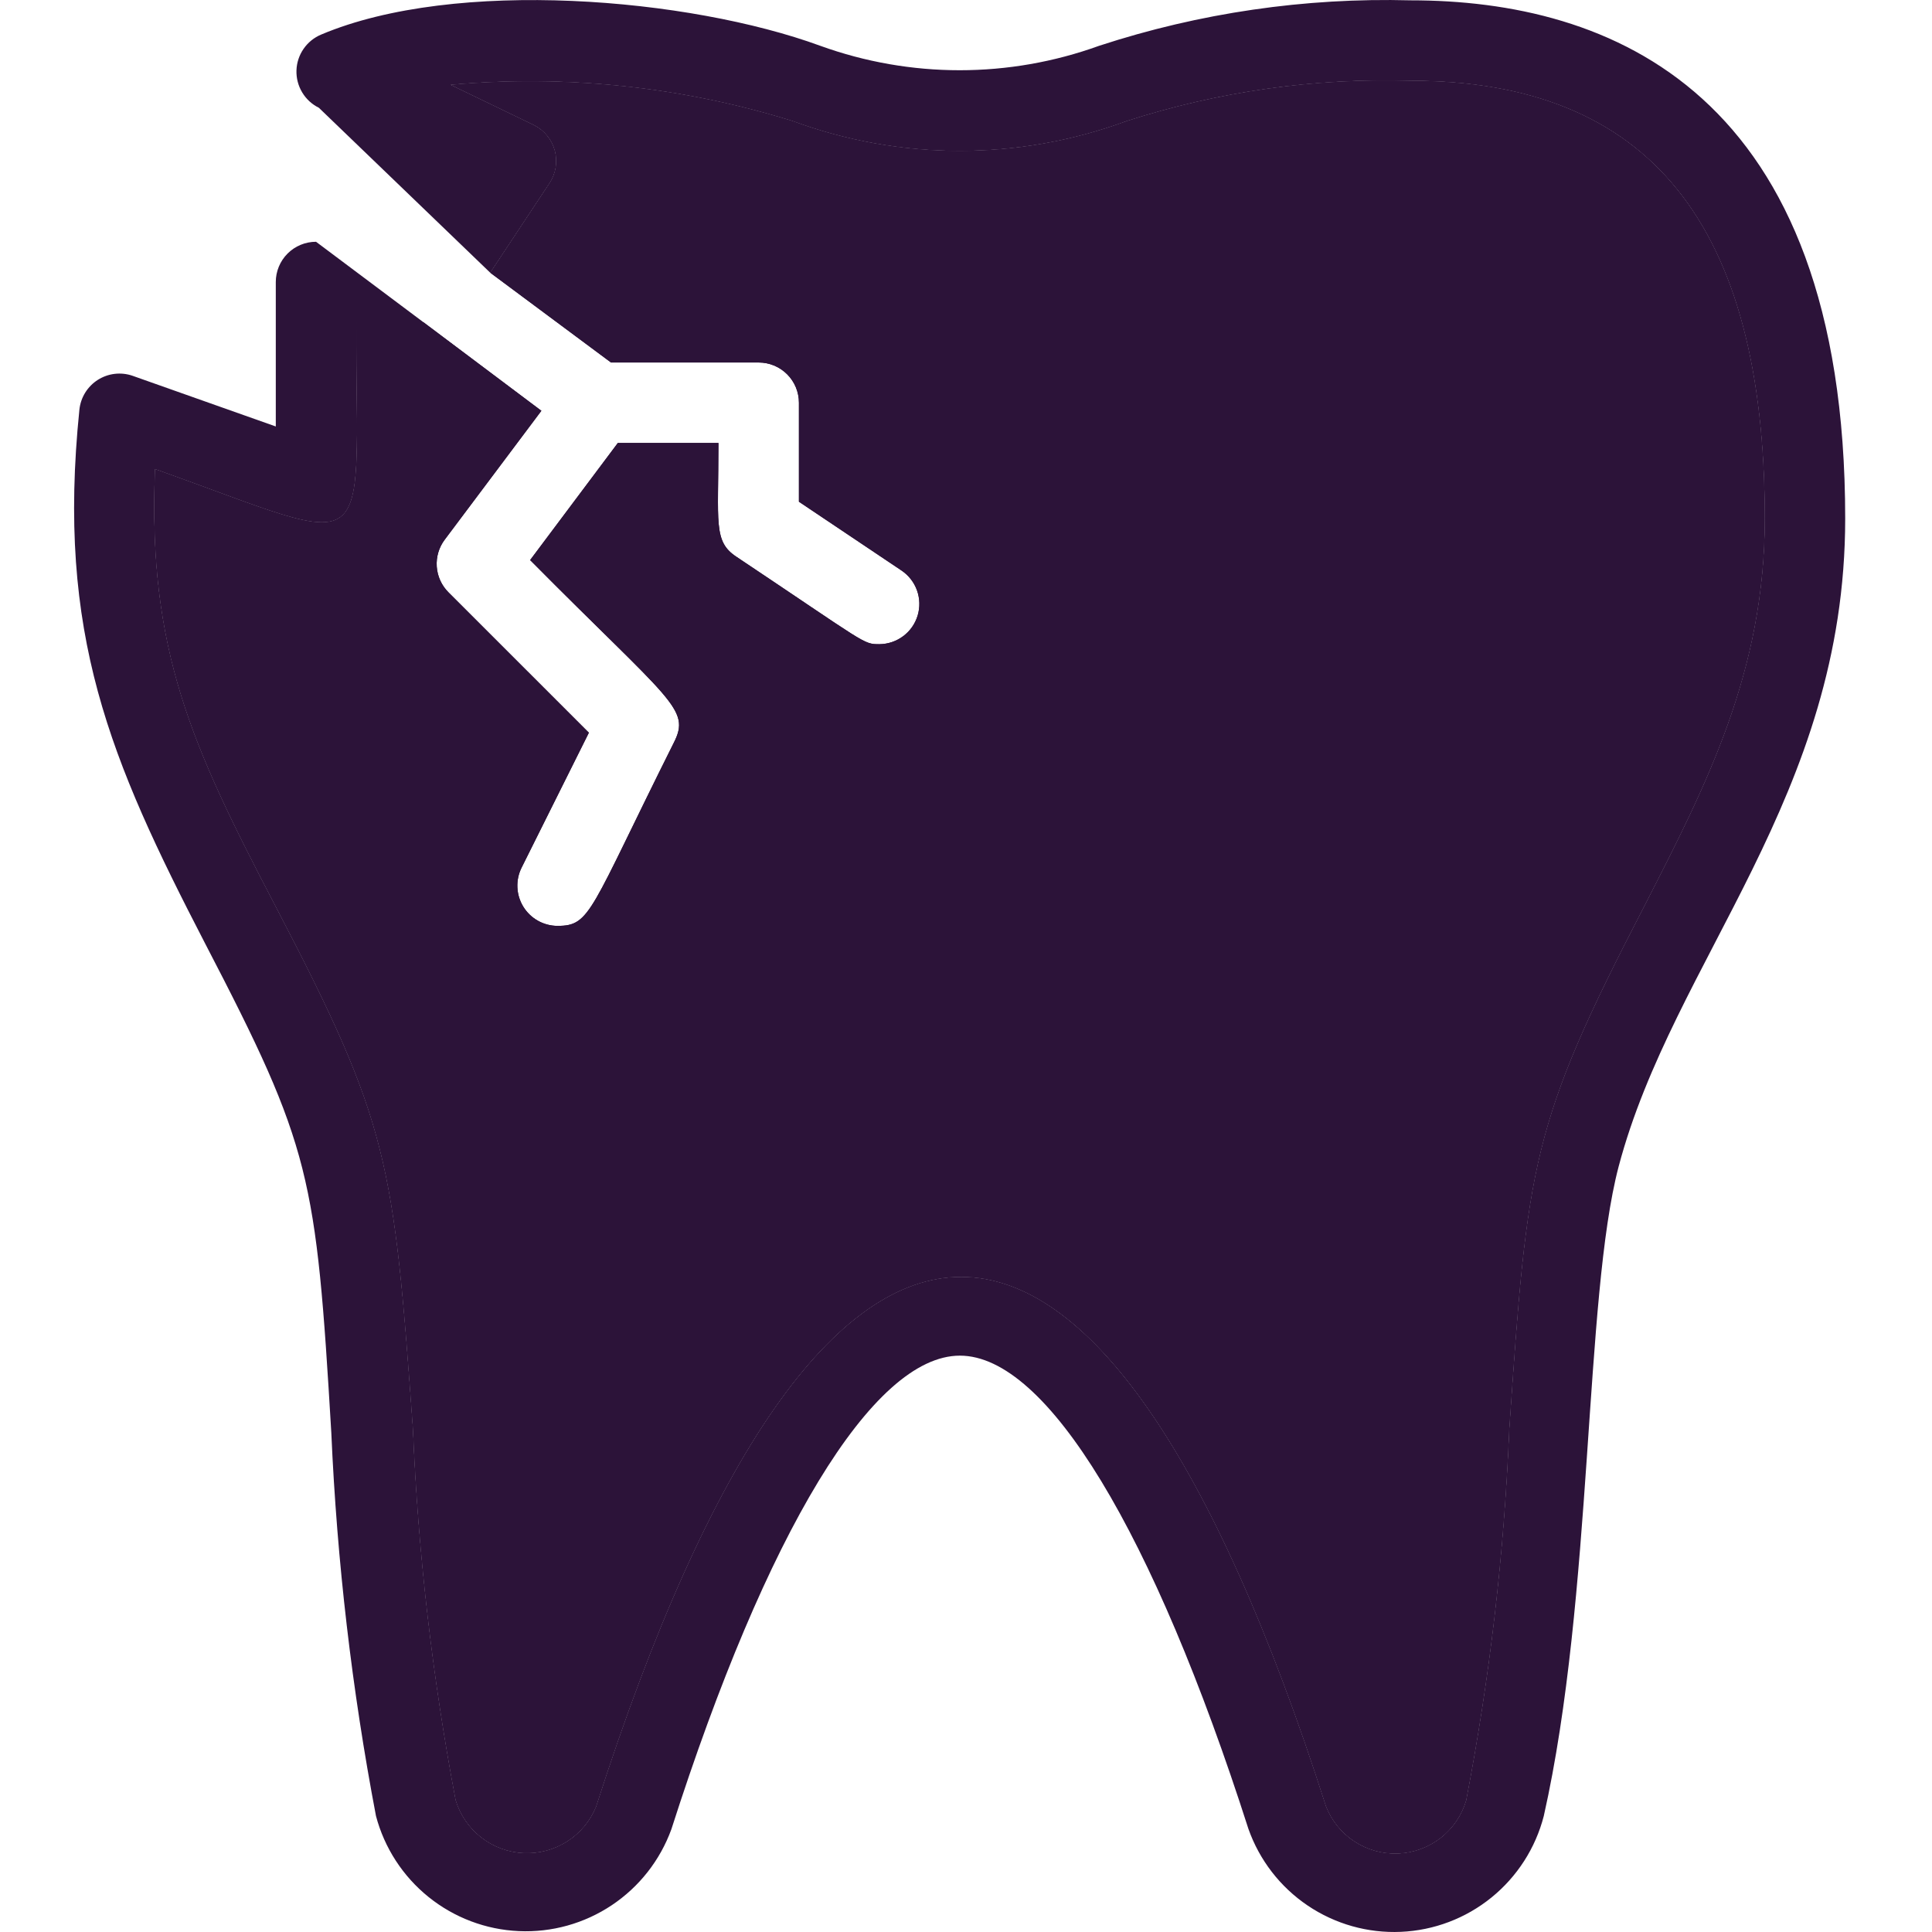
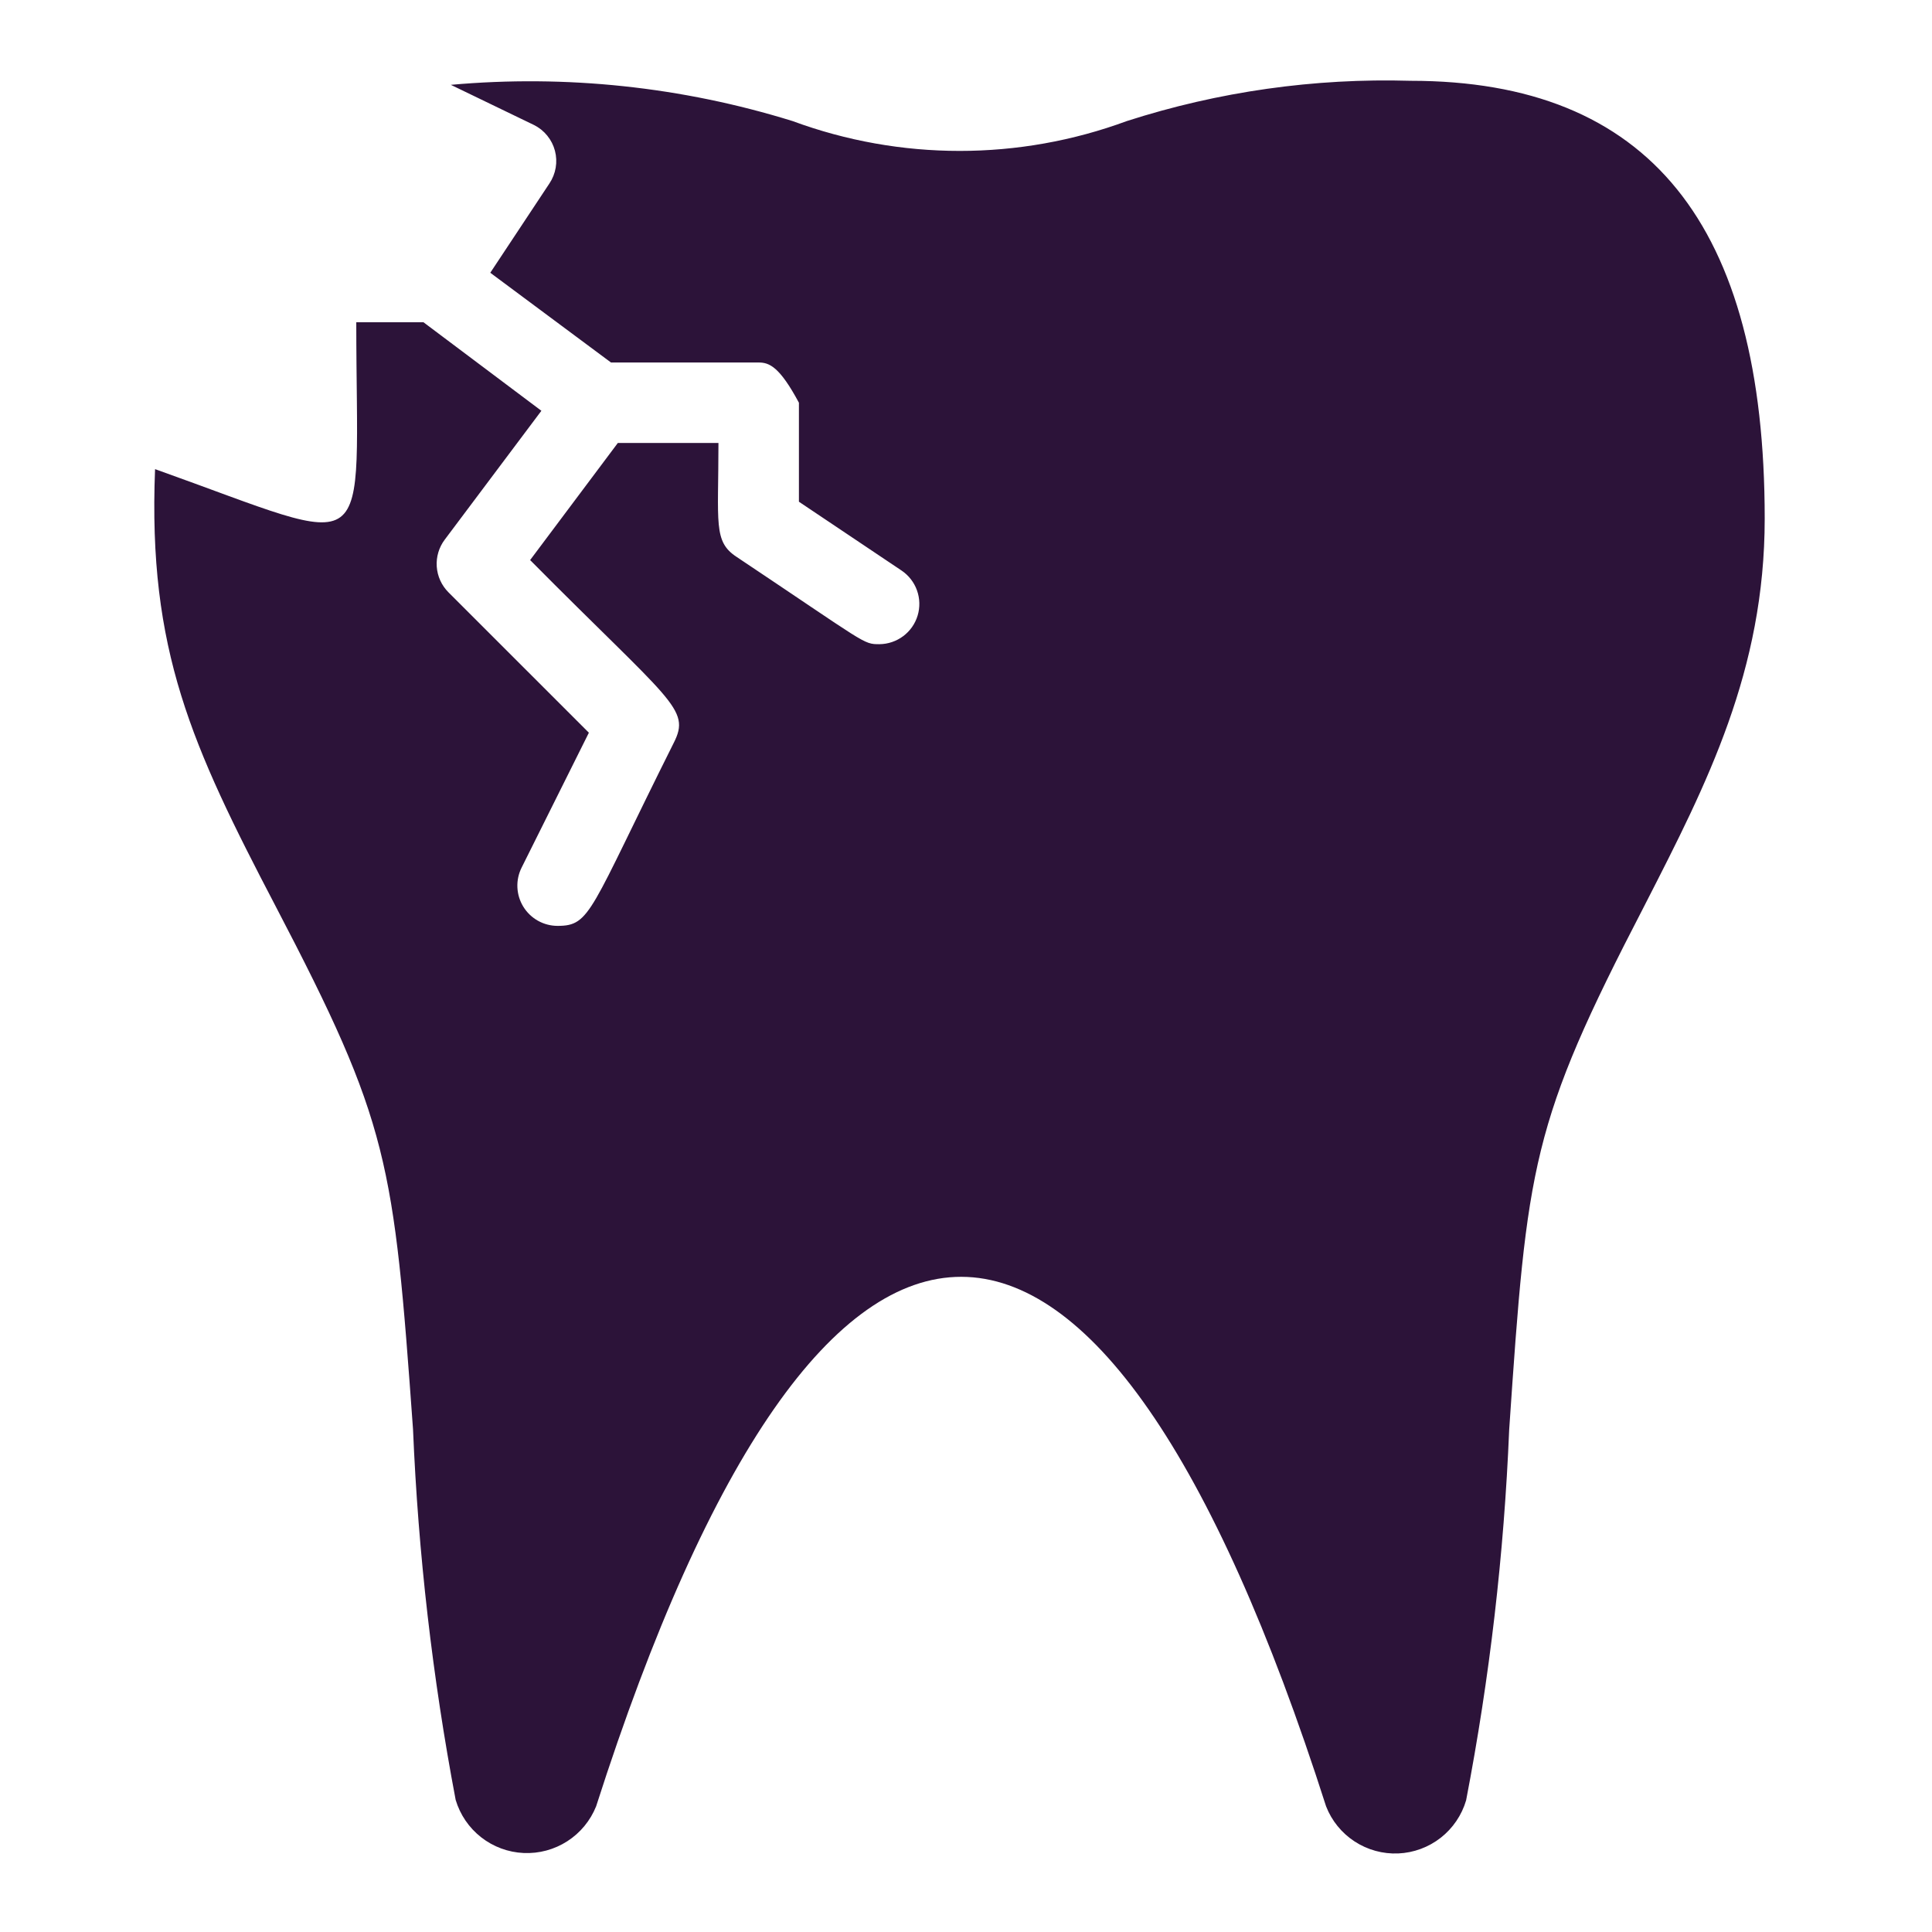
<svg xmlns="http://www.w3.org/2000/svg" width="100" height="100" viewBox="0 0 100 100" fill="none">
-   <path d="M85.093 46.923C79.24 58.212 79.052 60.233 78.115 74C77.849 80.441 77.104 86.853 75.886 93.184C75.661 93.951 75.201 94.629 74.572 95.122C73.942 95.615 73.173 95.899 72.374 95.934C71.575 95.968 70.785 95.751 70.115 95.314C69.445 94.877 68.928 94.242 68.638 93.496C56.953 57.004 42.581 56.9 30.855 93.496C30.557 94.238 30.036 94.87 29.363 95.302C28.691 95.735 27.901 95.948 27.102 95.911C26.303 95.875 25.535 95.591 24.905 95.098C24.275 94.606 23.814 93.929 23.585 93.163C22.385 86.831 21.647 80.419 21.378 73.98C20.378 60.087 20.149 58.171 14.275 46.923C9.922 38.592 7.651 33.655 8.026 24.282C19.711 28.448 18.441 29.281 18.441 16.68H21.919L28.022 21.262L23.023 27.927C22.72 28.328 22.572 28.825 22.606 29.327C22.641 29.828 22.855 30.3 23.21 30.656L30.48 37.925L27.001 44.903C26.841 45.22 26.765 45.572 26.78 45.927C26.795 46.282 26.901 46.627 27.086 46.929C27.272 47.232 27.532 47.482 27.841 47.656C28.151 47.83 28.5 47.922 28.855 47.923C30.584 47.923 30.5 47.194 34.875 38.446C35.77 36.675 34.75 36.363 27.439 28.989L31.979 22.928H37.187C37.187 27.094 36.916 28.031 38.124 28.823C44.893 33.343 44.664 33.343 45.518 33.343C45.963 33.339 46.395 33.193 46.751 32.926C47.107 32.66 47.369 32.286 47.497 31.859C47.625 31.433 47.613 30.977 47.463 30.558C47.313 30.139 47.033 29.779 46.664 29.531L41.352 25.969V20.845C41.352 20.293 41.133 19.763 40.742 19.373C40.352 18.982 39.822 18.763 39.269 18.763H31.625L25.377 14.118L28.439 9.494C28.603 9.249 28.713 8.971 28.763 8.68C28.812 8.389 28.799 8.091 28.724 7.805C28.649 7.52 28.514 7.253 28.328 7.024C28.143 6.794 27.911 6.607 27.647 6.474L23.335 4.391C29.296 3.855 35.303 4.492 41.019 6.265C46.605 8.327 52.742 8.327 58.328 6.265C63.068 4.74 68.034 4.036 73.012 4.182C85.343 4.182 91.341 11.598 91.341 26.844C91.341 34.714 88.346 40.566 85.197 46.719C85.162 46.787 85.128 46.855 85.093 46.923Z" fill="#2C1339" />
-   <path d="M85.093 46.923C79.24 58.212 79.052 60.233 78.115 74C77.849 80.441 77.104 86.853 75.886 93.184C75.661 93.951 75.201 94.629 74.572 95.122C73.942 95.615 73.173 95.899 72.374 95.934C71.575 95.968 70.785 95.751 70.115 95.314C69.445 94.877 68.928 94.242 68.638 93.496C56.953 57.004 42.581 56.9 30.855 93.496C30.557 94.238 30.036 94.87 29.363 95.302C28.691 95.735 27.901 95.948 27.102 95.911C26.303 95.875 25.535 95.591 24.905 95.098C24.275 94.606 23.814 93.929 23.585 93.163C22.385 86.831 21.647 80.419 21.378 73.98C20.378 60.087 20.149 58.171 14.275 46.923C9.922 38.592 7.651 33.655 8.026 24.282C19.711 28.448 18.441 29.281 18.441 16.68H21.919L28.022 21.262L23.023 27.927C22.72 28.328 22.572 28.825 22.606 29.327C22.641 29.828 22.855 30.3 23.21 30.656L30.48 37.925L27.001 44.903C26.841 45.22 26.765 45.572 26.78 45.927C26.795 46.282 26.901 46.627 27.086 46.929C27.272 47.232 27.532 47.482 27.841 47.656C28.151 47.83 28.5 47.922 28.855 47.923C30.584 47.923 30.5 47.194 34.875 38.446C35.77 36.675 34.75 36.363 27.439 28.989L31.979 22.928H37.187C37.187 27.094 36.916 28.031 38.124 28.823C44.893 33.343 44.664 33.343 45.518 33.343C45.963 33.339 46.395 33.193 46.751 32.926C47.107 32.66 47.369 32.286 47.497 31.859C47.625 31.433 47.613 30.977 47.463 30.558C47.313 30.139 47.033 29.779 46.664 29.531L41.352 25.969V20.845C41.352 20.293 41.133 19.763 40.742 19.373C40.352 18.982 39.822 18.763 39.269 18.763H31.625L25.377 14.118L28.439 9.494C28.603 9.249 28.713 8.971 28.763 8.68C28.812 8.389 28.799 8.091 28.724 7.805C28.649 7.52 28.514 7.253 28.328 7.024C28.143 6.794 27.911 6.607 27.647 6.474L23.335 4.391C29.296 3.855 35.303 4.492 41.019 6.265C46.605 8.327 52.742 8.327 58.328 6.265C63.068 4.74 68.034 4.036 73.012 4.182C85.343 4.182 91.341 11.598 91.341 26.844C91.341 34.714 88.346 40.566 85.197 46.719L85.093 46.923Z" fill="#2C1339" />
-   <path d="M73.012 0.017C67.543 -0.128 62.09 0.668 56.891 2.37C52.227 4.057 47.12 4.057 42.456 2.37C35.687 -0.108 23.585 -1.15 16.629 1.787C16.259 1.94 15.942 2.197 15.714 2.526C15.486 2.855 15.358 3.242 15.345 3.642C15.332 4.042 15.434 4.437 15.64 4.781C15.845 5.124 16.145 5.401 16.504 5.578L25.377 14.118L28.439 9.494C28.603 9.249 28.713 8.971 28.763 8.68C28.812 8.389 28.799 8.091 28.724 7.805C28.649 7.52 28.514 7.253 28.328 7.024C28.143 6.794 27.911 6.607 27.647 6.474L23.335 4.391C29.296 3.855 35.303 4.492 41.019 6.265C46.605 8.327 52.742 8.327 58.328 6.265C63.068 4.74 68.034 4.036 73.012 4.182C85.343 4.182 91.341 11.598 91.341 26.844C91.341 34.714 88.346 40.566 85.197 46.719L85.093 46.923C79.24 58.212 79.052 60.233 78.115 74C77.849 80.441 77.104 86.853 75.886 93.184C75.661 93.951 75.201 94.629 74.572 95.122C73.942 95.615 73.173 95.899 72.374 95.934C71.575 95.968 70.785 95.751 70.115 95.314C69.445 94.877 68.928 94.242 68.638 93.496C56.953 57.004 42.581 56.9 30.855 93.496C30.557 94.238 30.036 94.87 29.363 95.302C28.691 95.735 27.901 95.948 27.102 95.911C26.303 95.875 25.535 95.591 24.905 95.098C24.275 94.606 23.814 93.929 23.585 93.163C22.385 86.831 21.647 80.419 21.378 73.98C20.378 60.087 20.149 58.171 14.275 46.923C9.922 38.592 7.651 33.655 8.026 24.282C19.711 28.448 18.441 29.281 18.441 16.68H21.919L16.358 12.514C15.805 12.514 15.276 12.733 14.885 13.124C14.494 13.515 14.275 14.044 14.275 14.597V22.074L6.86 19.45C6.564 19.348 6.248 19.314 5.937 19.351C5.626 19.387 5.328 19.494 5.063 19.662C4.799 19.83 4.576 20.056 4.411 20.322C4.246 20.588 4.144 20.888 4.11 21.2C2.923 32.822 5.673 39.279 10.63 48.86C16.108 59.4 16.358 60.858 17.149 74.167C17.441 80.824 18.214 87.451 19.461 93.996C19.898 95.647 20.851 97.115 22.181 98.187C23.51 99.258 25.147 99.878 26.853 99.954C28.559 100.031 30.245 99.561 31.665 98.613C33.086 97.665 34.166 96.288 34.75 94.683C39.665 79.333 45.164 70.168 49.684 70.168C54.204 70.168 59.702 79.333 64.618 94.663C65.188 96.279 66.263 97.67 67.684 98.63C69.105 99.589 70.796 100.067 72.509 99.992C74.222 99.918 75.865 99.295 77.197 98.215C78.529 97.135 79.479 95.656 79.906 93.996C82.468 82.624 81.989 67.189 83.781 60.378C86.613 49.672 95.507 41.237 95.507 26.844C95.507 4.662 83.281 0.017 73.012 0.017Z" fill="#2C1339" />
+   <path d="M85.093 46.923C79.24 58.212 79.052 60.233 78.115 74C77.849 80.441 77.104 86.853 75.886 93.184C75.661 93.951 75.201 94.629 74.572 95.122C73.942 95.615 73.173 95.899 72.374 95.934C71.575 95.968 70.785 95.751 70.115 95.314C69.445 94.877 68.928 94.242 68.638 93.496C56.953 57.004 42.581 56.9 30.855 93.496C30.557 94.238 30.036 94.87 29.363 95.302C28.691 95.735 27.901 95.948 27.102 95.911C26.303 95.875 25.535 95.591 24.905 95.098C24.275 94.606 23.814 93.929 23.585 93.163C22.385 86.831 21.647 80.419 21.378 73.98C20.378 60.087 20.149 58.171 14.275 46.923C9.922 38.592 7.651 33.655 8.026 24.282C19.711 28.448 18.441 29.281 18.441 16.68H21.919L28.022 21.262L23.023 27.927C22.72 28.328 22.572 28.825 22.606 29.327C22.641 29.828 22.855 30.3 23.21 30.656L30.48 37.925L27.001 44.903C26.841 45.22 26.765 45.572 26.78 45.927C26.795 46.282 26.901 46.627 27.086 46.929C27.272 47.232 27.532 47.482 27.841 47.656C28.151 47.83 28.5 47.922 28.855 47.923C30.584 47.923 30.5 47.194 34.875 38.446C35.77 36.675 34.75 36.363 27.439 28.989L31.979 22.928H37.187C37.187 27.094 36.916 28.031 38.124 28.823C44.893 33.343 44.664 33.343 45.518 33.343C45.963 33.339 46.395 33.193 46.751 32.926C47.107 32.66 47.369 32.286 47.497 31.859C47.625 31.433 47.613 30.977 47.463 30.558C47.313 30.139 47.033 29.779 46.664 29.531L41.352 25.969V20.845C40.352 18.982 39.822 18.763 39.269 18.763H31.625L25.377 14.118L28.439 9.494C28.603 9.249 28.713 8.971 28.763 8.68C28.812 8.389 28.799 8.091 28.724 7.805C28.649 7.52 28.514 7.253 28.328 7.024C28.143 6.794 27.911 6.607 27.647 6.474L23.335 4.391C29.296 3.855 35.303 4.492 41.019 6.265C46.605 8.327 52.742 8.327 58.328 6.265C63.068 4.74 68.034 4.036 73.012 4.182C85.343 4.182 91.341 11.598 91.341 26.844C91.341 34.714 88.346 40.566 85.197 46.719L85.093 46.923Z" fill="#2C1339" />
</svg>